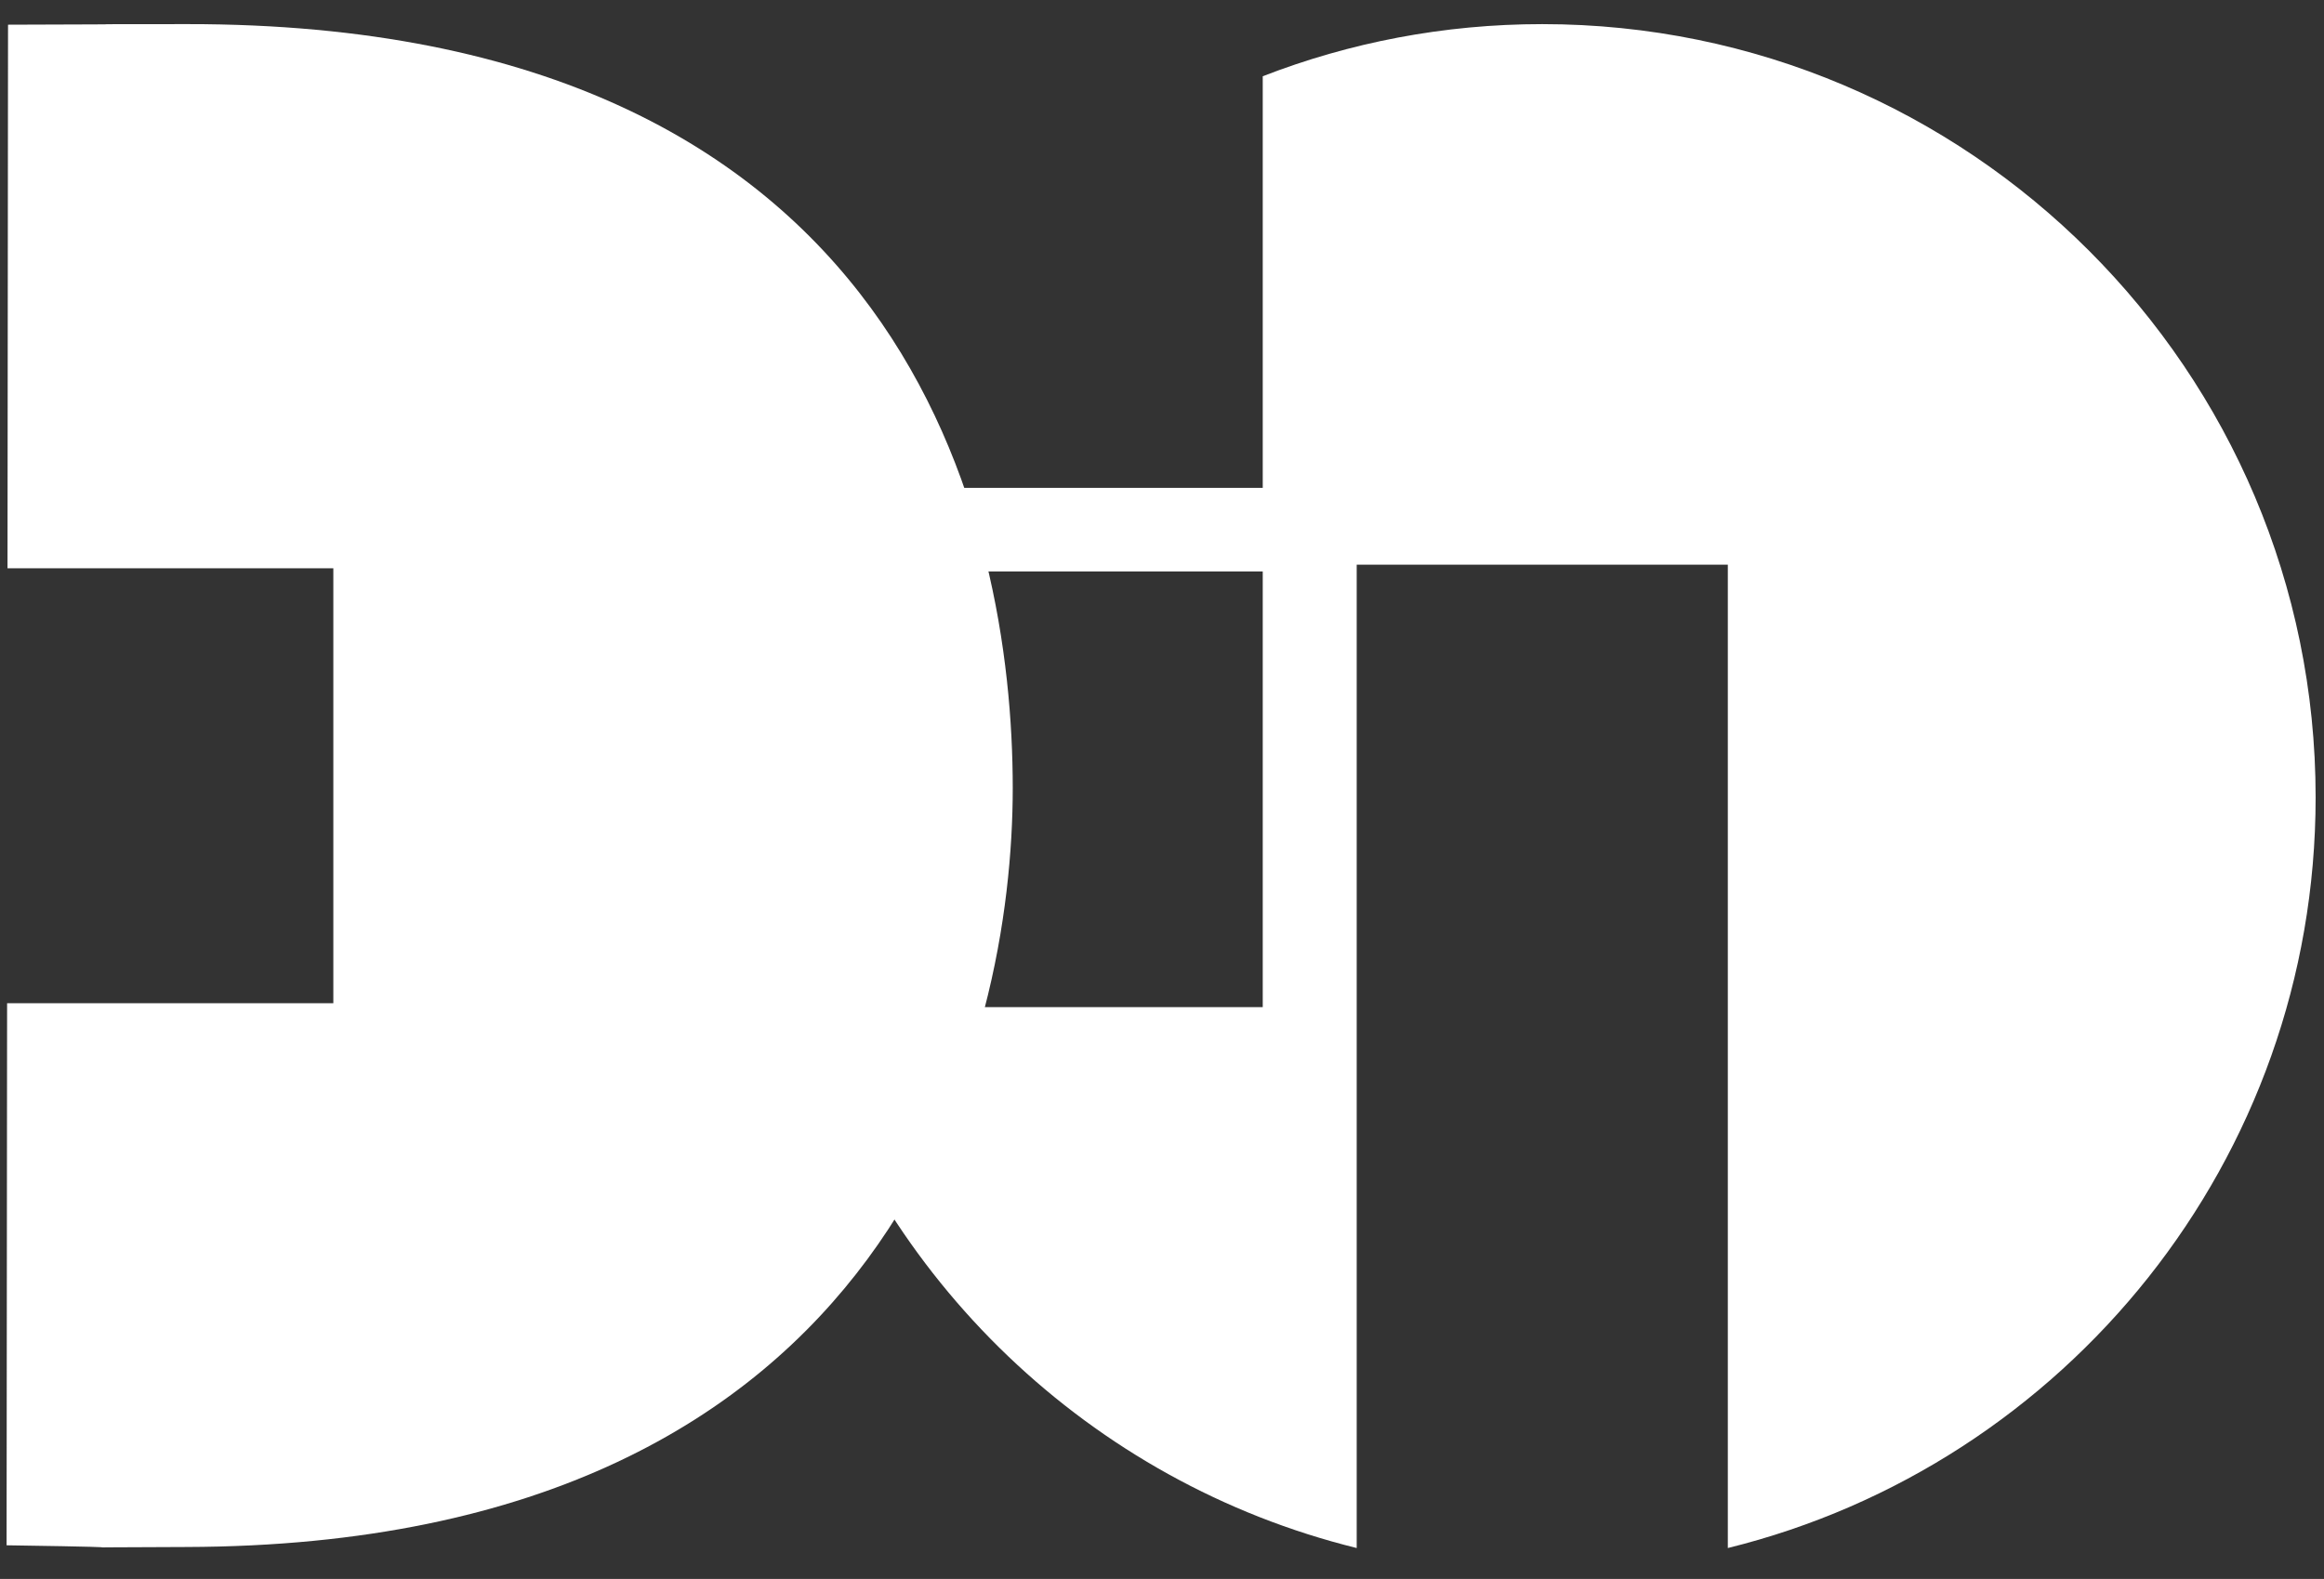
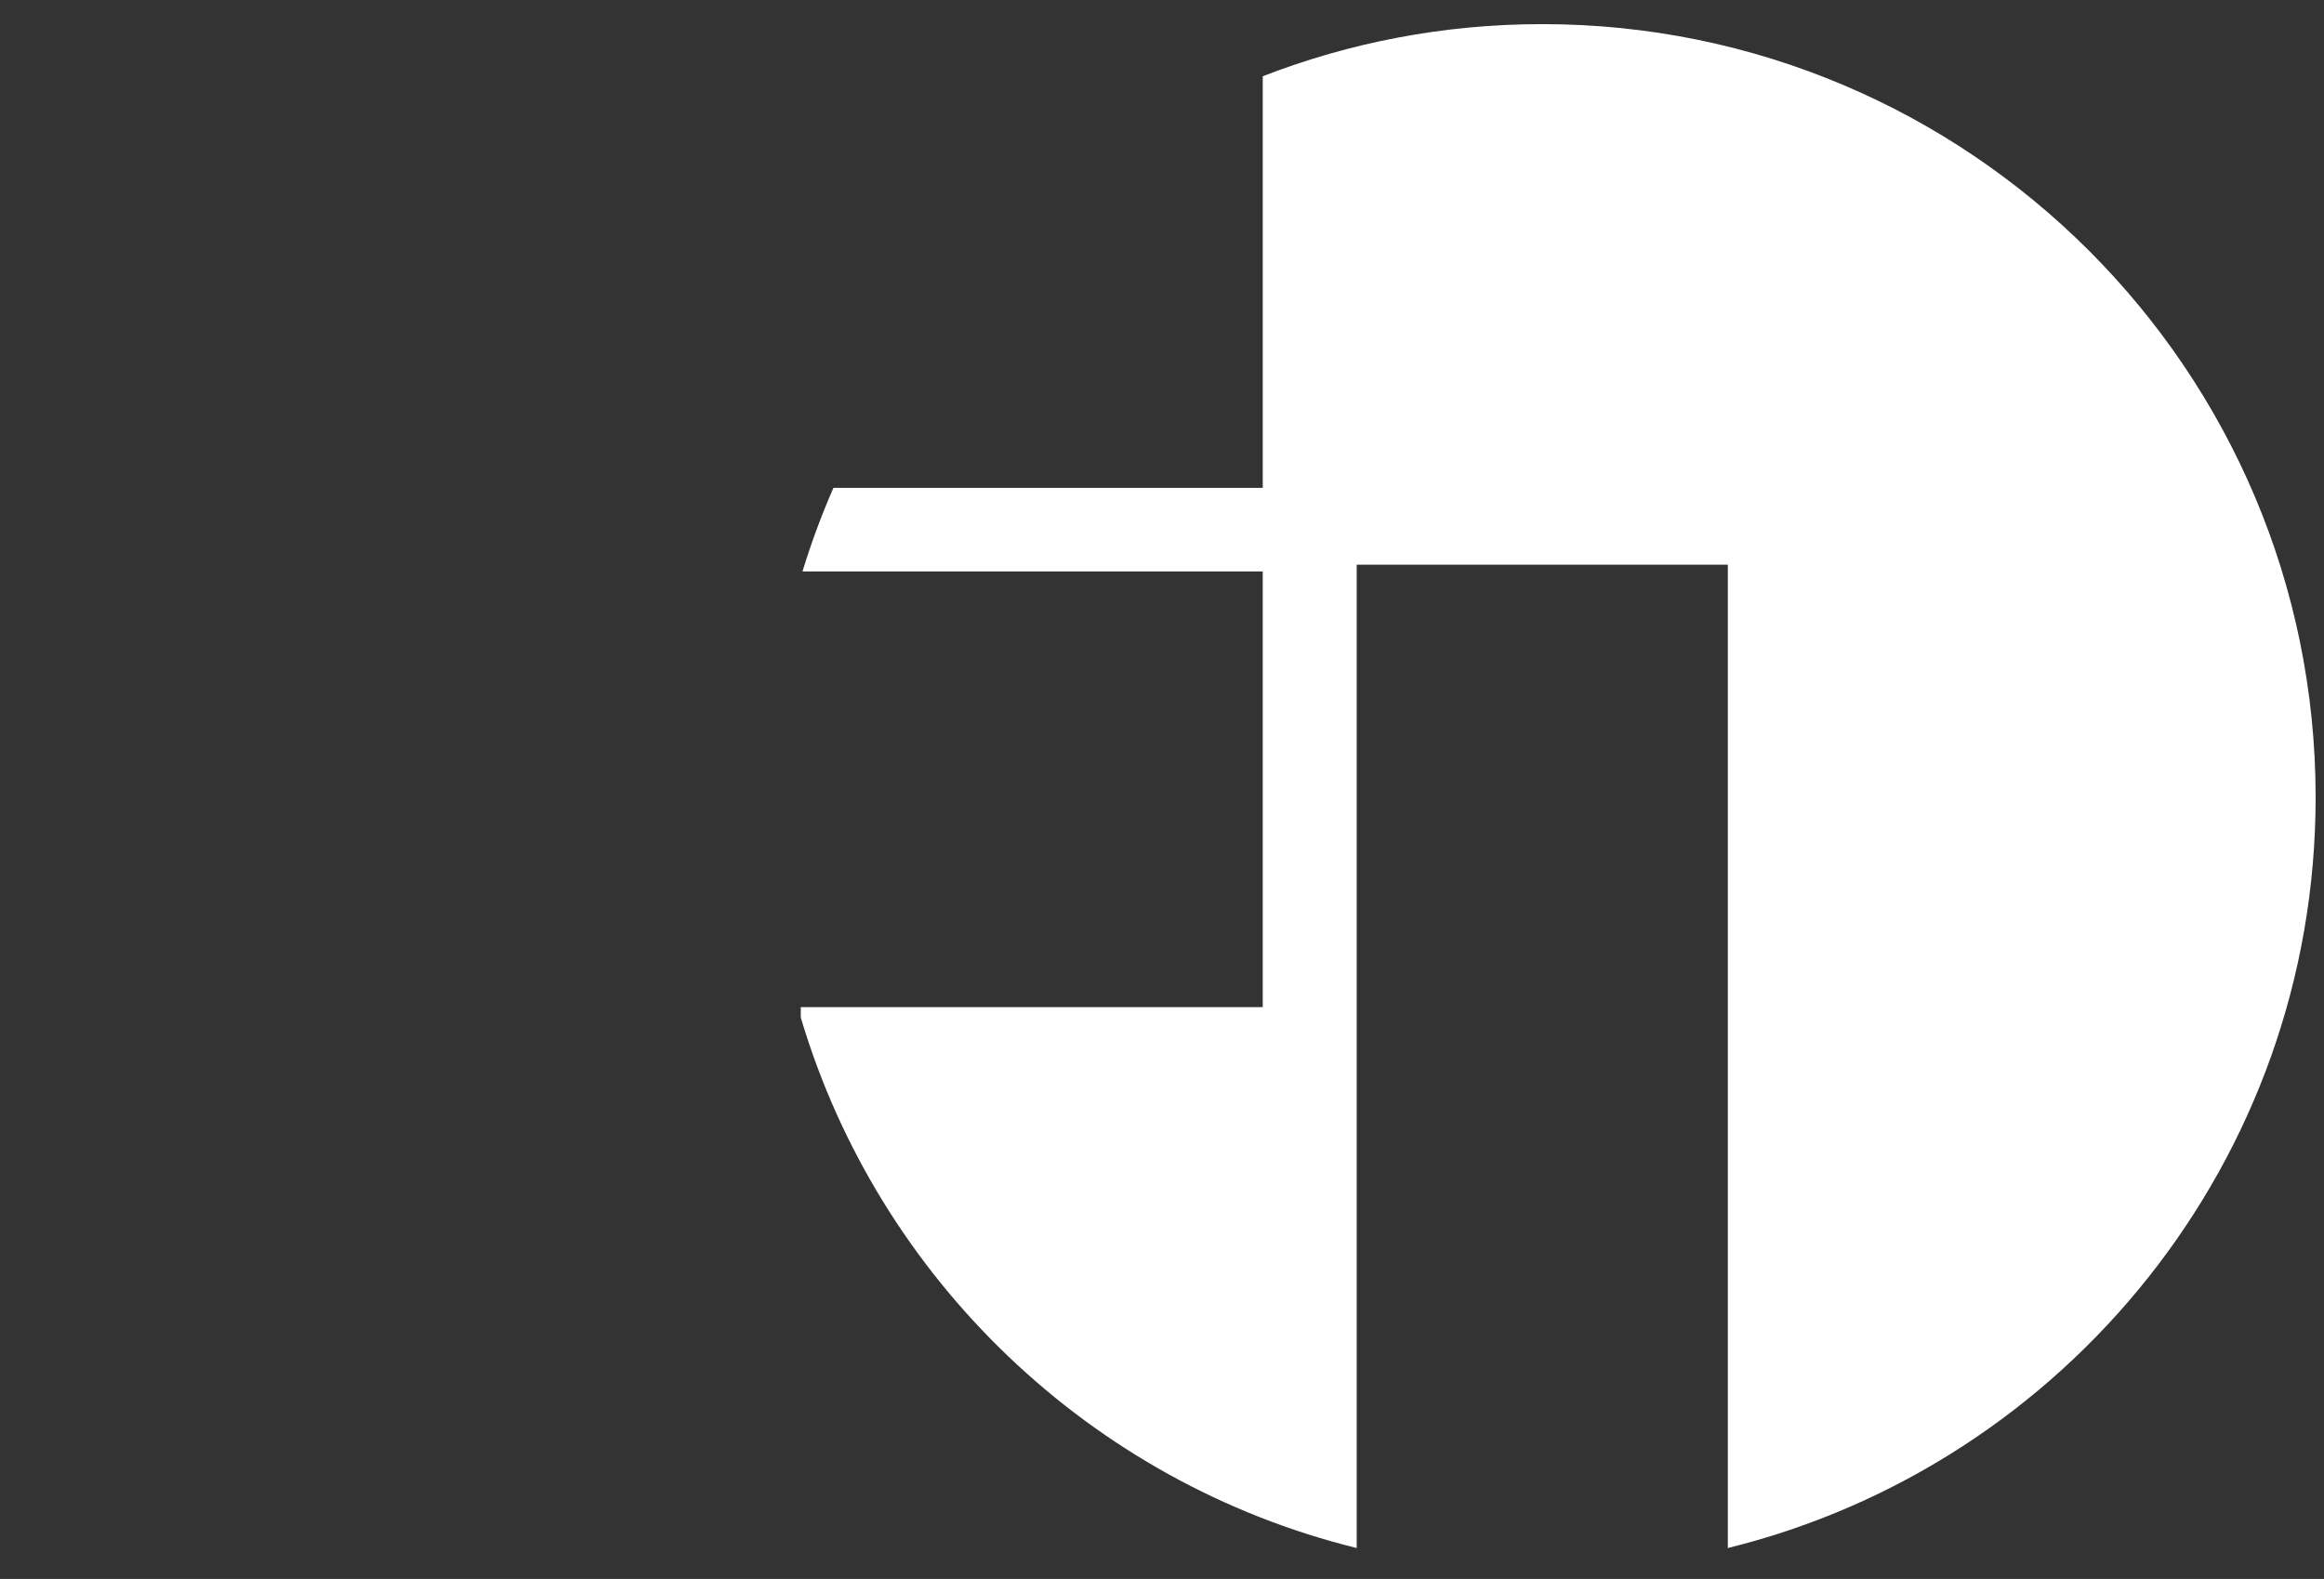
<svg xmlns="http://www.w3.org/2000/svg" width="100%" height="100%" viewBox="0 0 2119 1440" version="1.1" xml:space="preserve" style="fill-rule:evenodd;clip-rule:evenodd;stroke-linejoin:round;stroke-miterlimit:1.414;">
  <rect x="0" y="0" width="2119" height="1440" fill="#333333" stroke="none" />
-   <path d="M6.846,518.295l0.472,-495.772c182.715,-0.486 2.104,-0.389 163.528,-0.523c658.278,-0.522 752.545,458.323 752.562,696.717c0.016,224.554 -102.102,690.433 -753.515,692.164c-161.819,0.43 11.016,1.038 -163.893,-1.549l0.47,-494.358l297.461,0l0,-396.679l-297.085,0Z" style="fill:#fff;" />
  <path d="M1151.35,69.543c79.05,-30.699 165.015,-47.543 254.879,-47.543c389.17,0 705.138,315.967 705.138,705.147c0,330.881 -228.387,608.839 -535.951,684.679l0,-896.833l-338.386,0l0,896.833c-242.696,-59.845 -436.094,-245.545 -506.883,-483.818l0,-9.504l421.203,0l0,-397.318l-419.666,0c7.966,-26.083 17.404,-51.526 28.231,-76.27l391.435,0l0,-375.373Z" style="fill:#fff;" />
</svg>